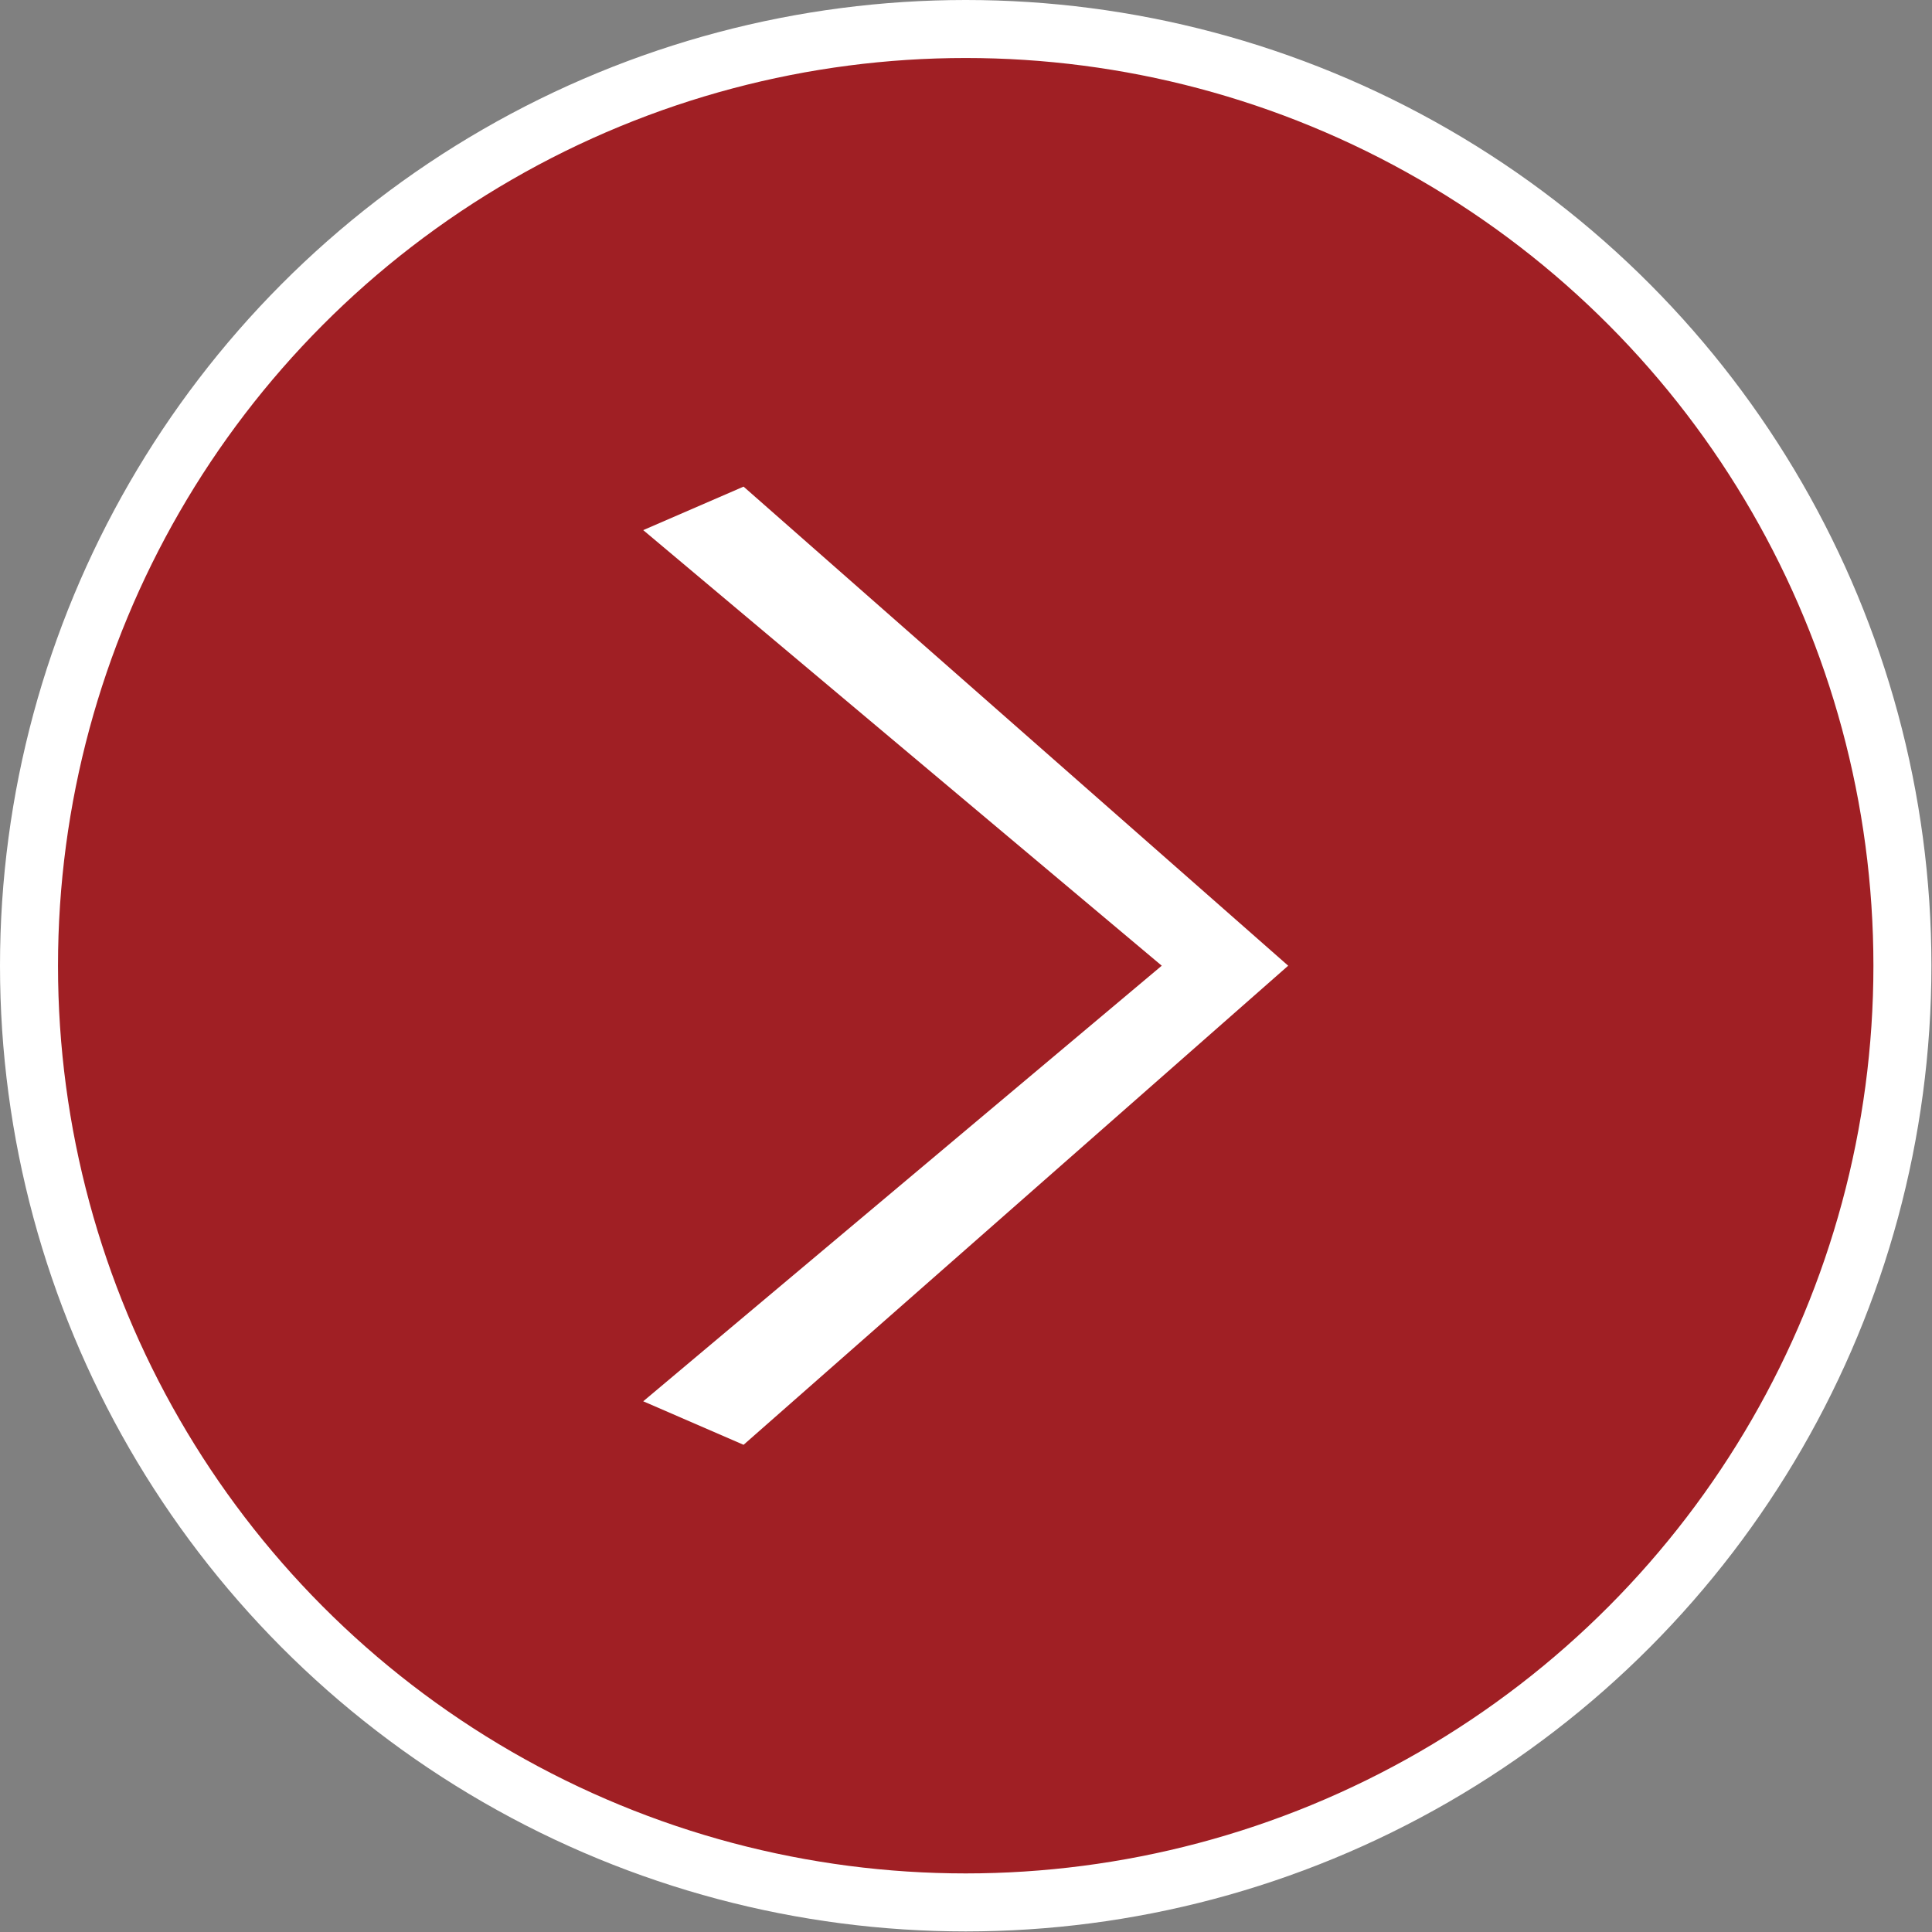
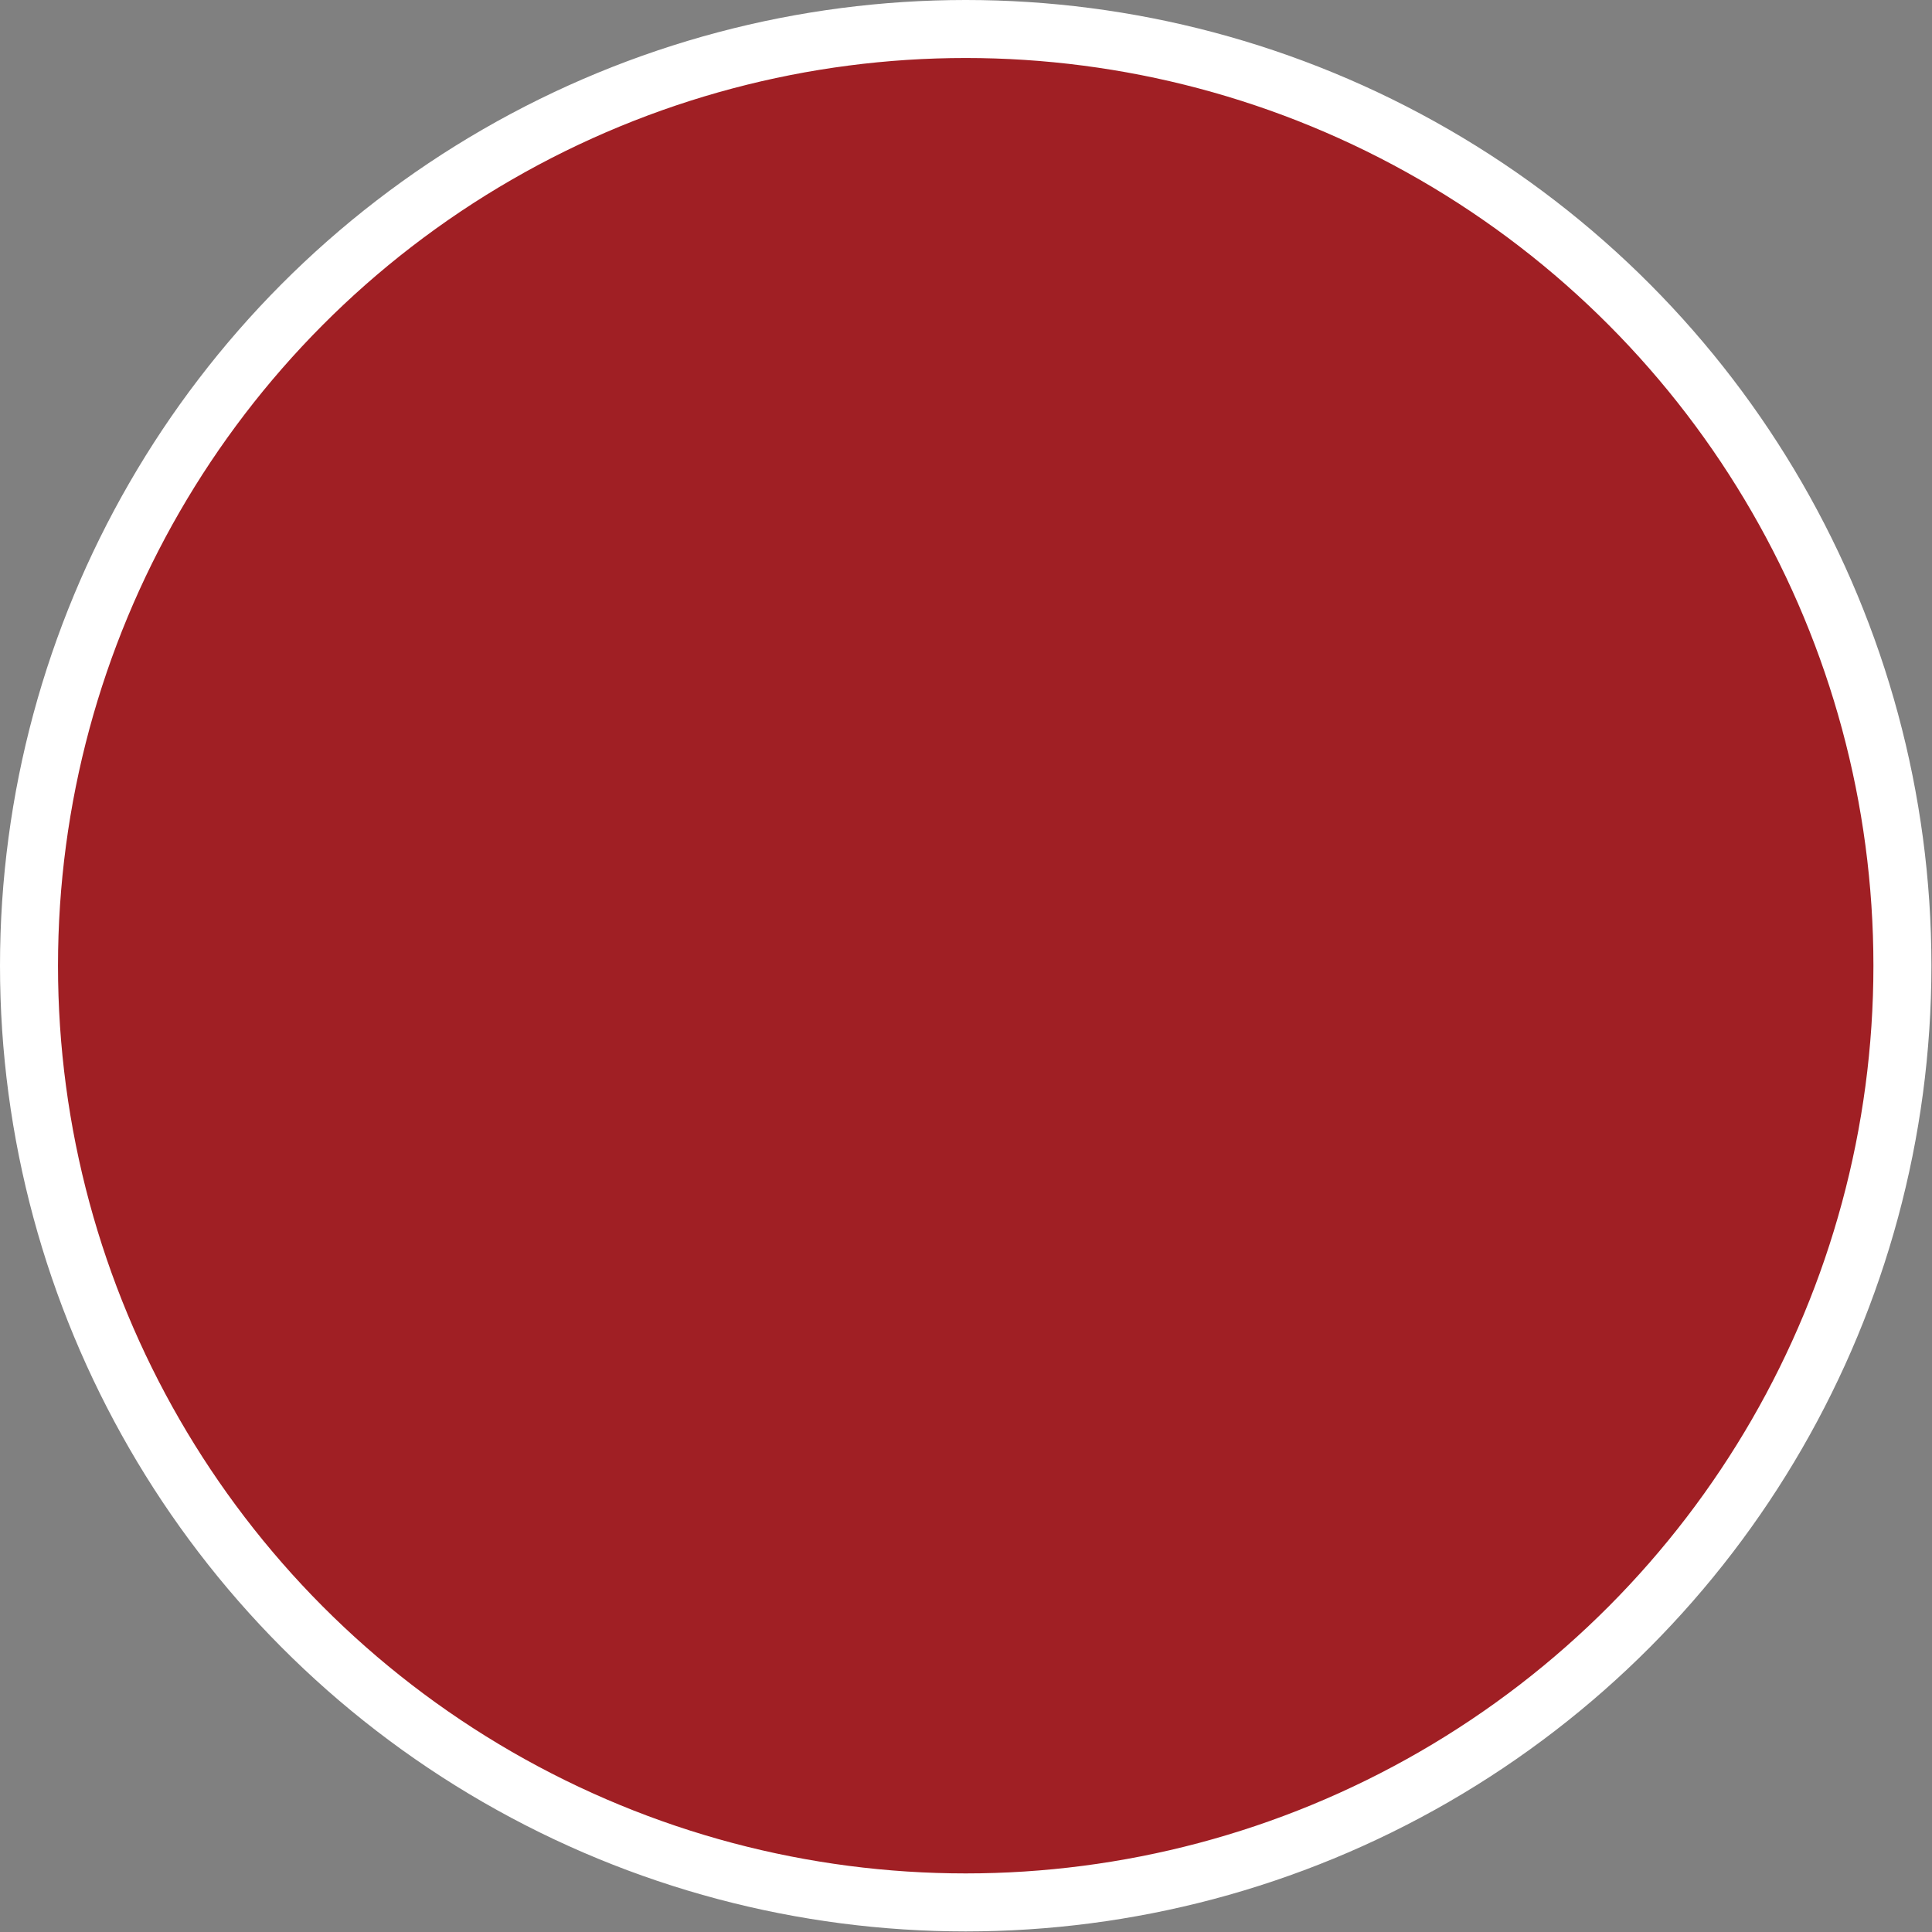
<svg xmlns="http://www.w3.org/2000/svg" id="_レイヤー_2" data-name="レイヤー 2" viewBox="0 0 33.31 33.31">
  <rect x="0" y="0" width="33.31" height="33.31" fill="#808080" stroke="none" />
  <defs>
    <style>
      .cls-1 {
        fill: #fff;
        stroke-width: 0px;
      }

      .cls-2 {
        fill: #a01f24;
        stroke: #fff;
        stroke-miterlimit: 10;
        stroke-width: 1px;
      }
    </style>
  </defs>
  <g id="_文字" data-name="文字">
    <g>
      <circle class="cls-2" cx="16.65" cy="16.65" r="16.15" />
-       <path class="cls-1" d="M11.09,9.14l1.73-.75,9.39,8.26-9.39,8.26-1.73-.75,8.94-7.51-8.94-7.51Z" />
    </g>
  </g>
</svg>